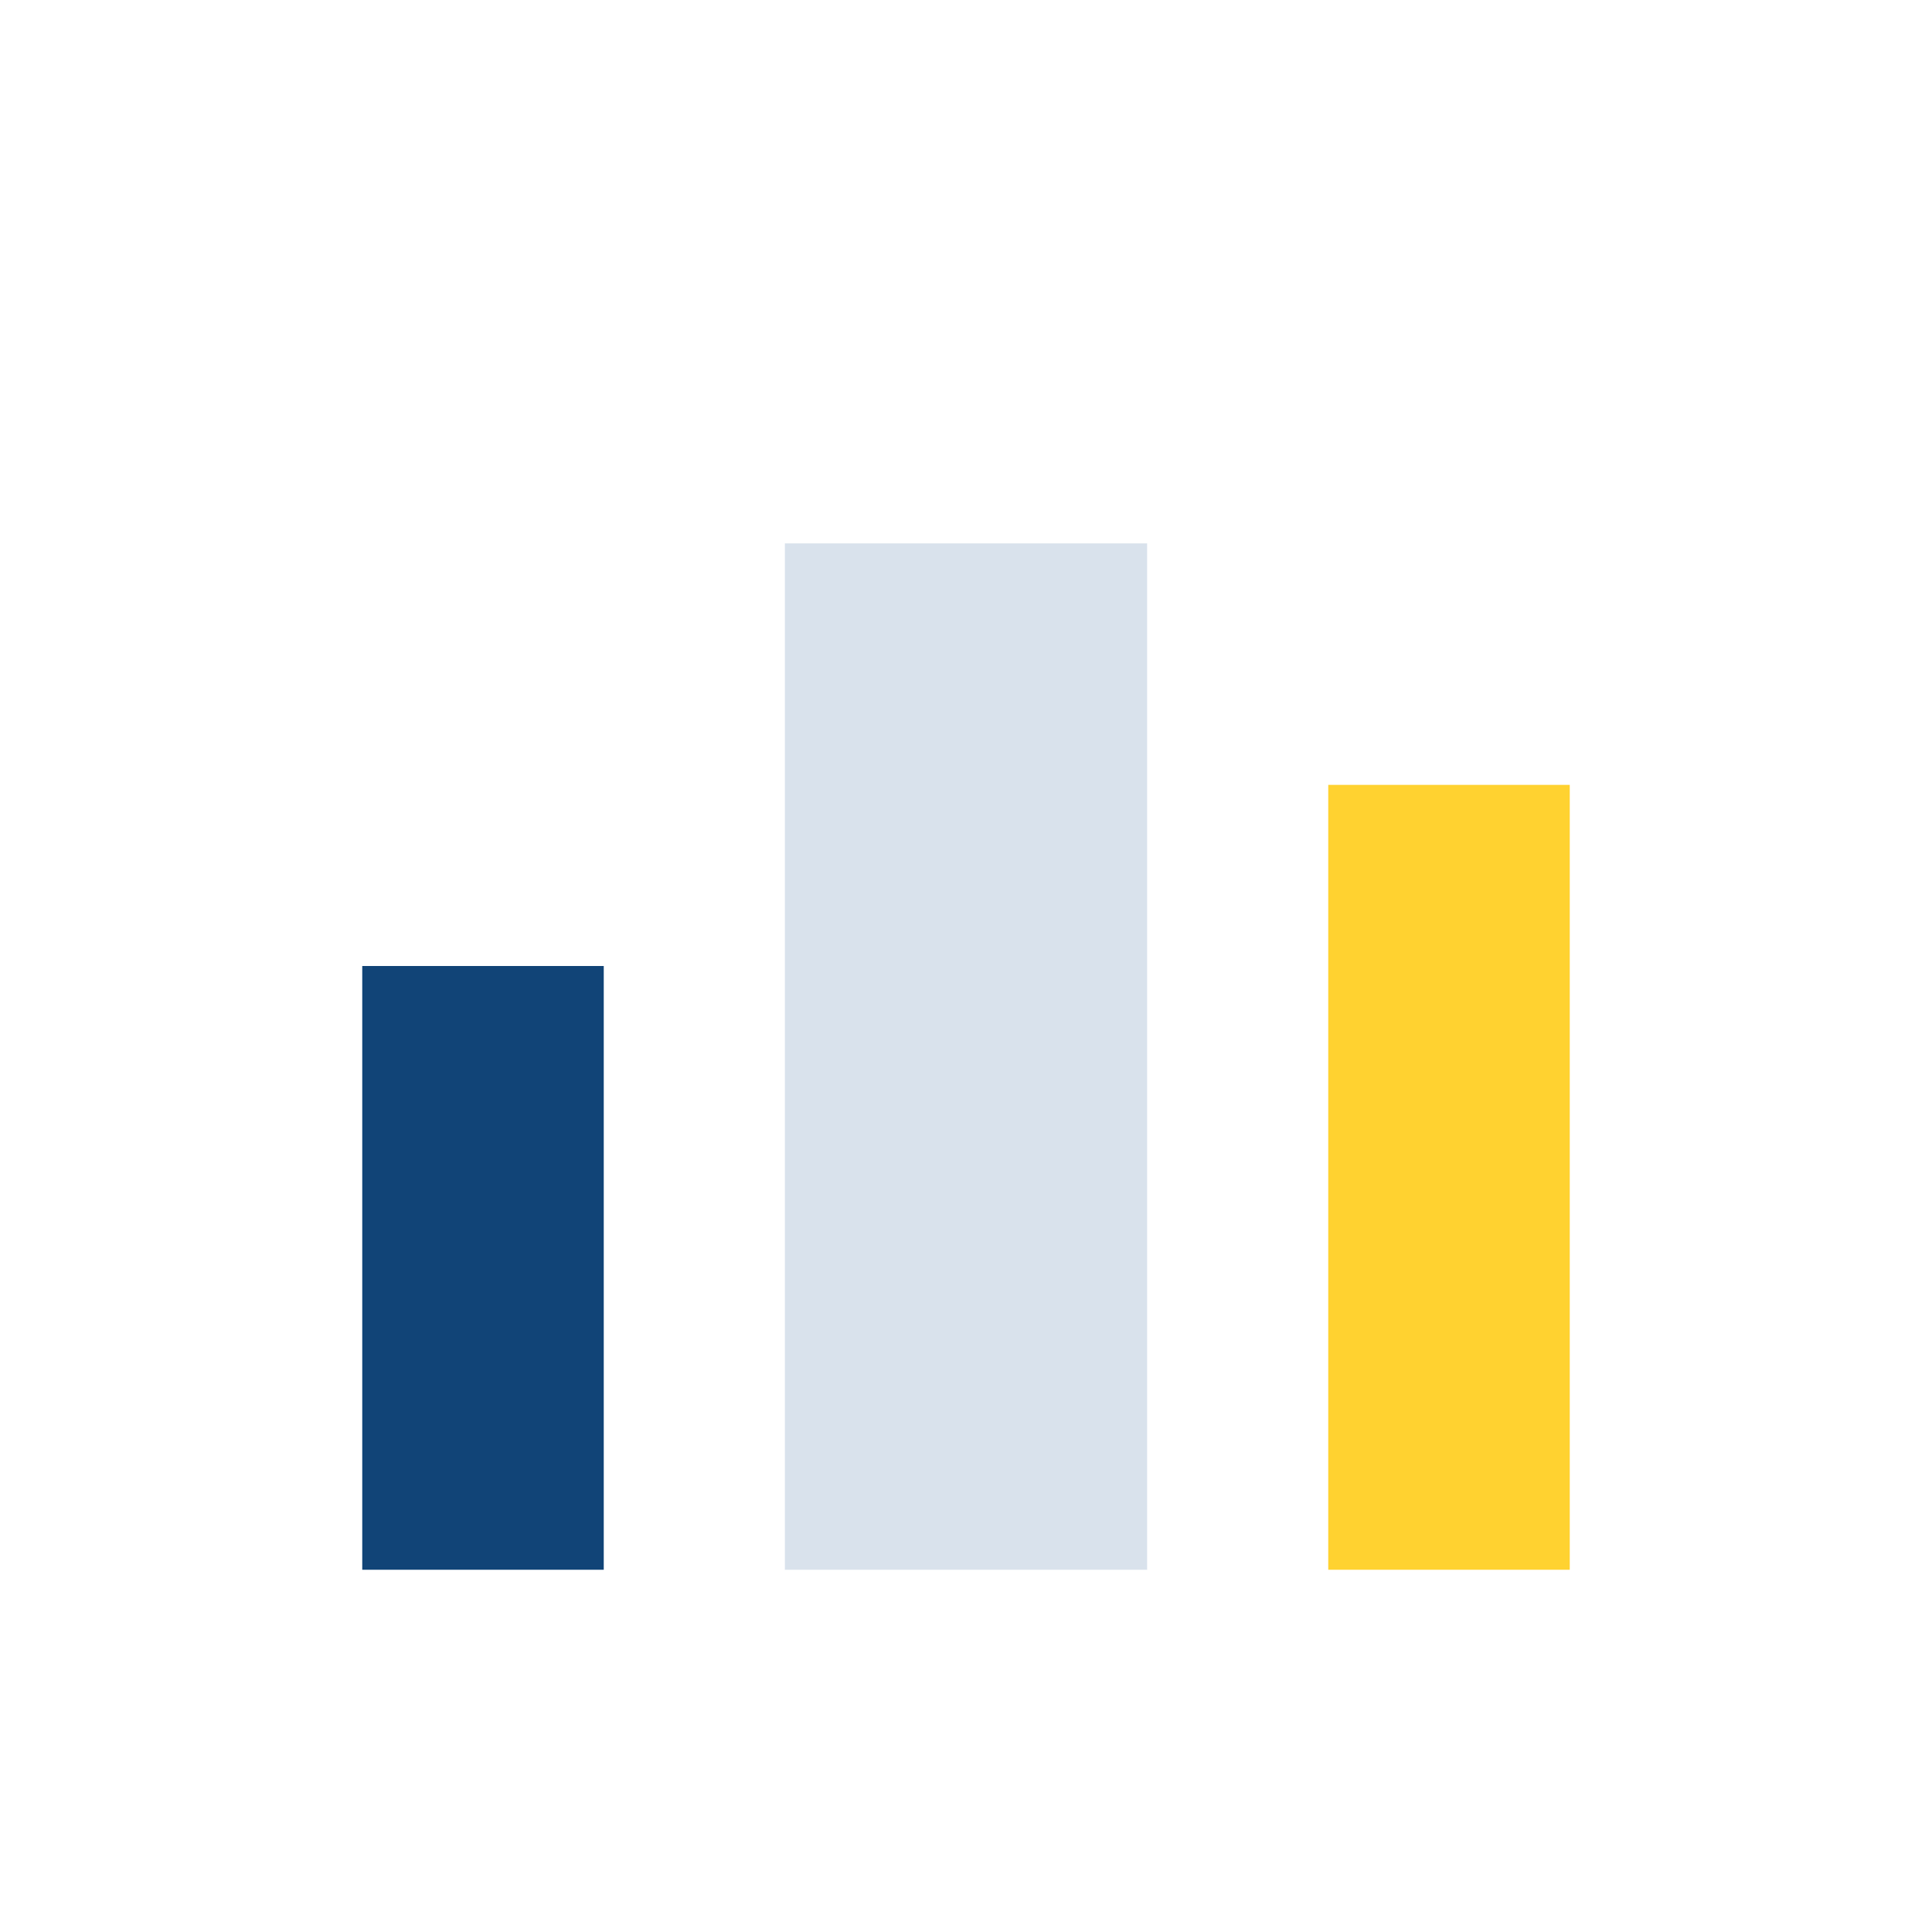
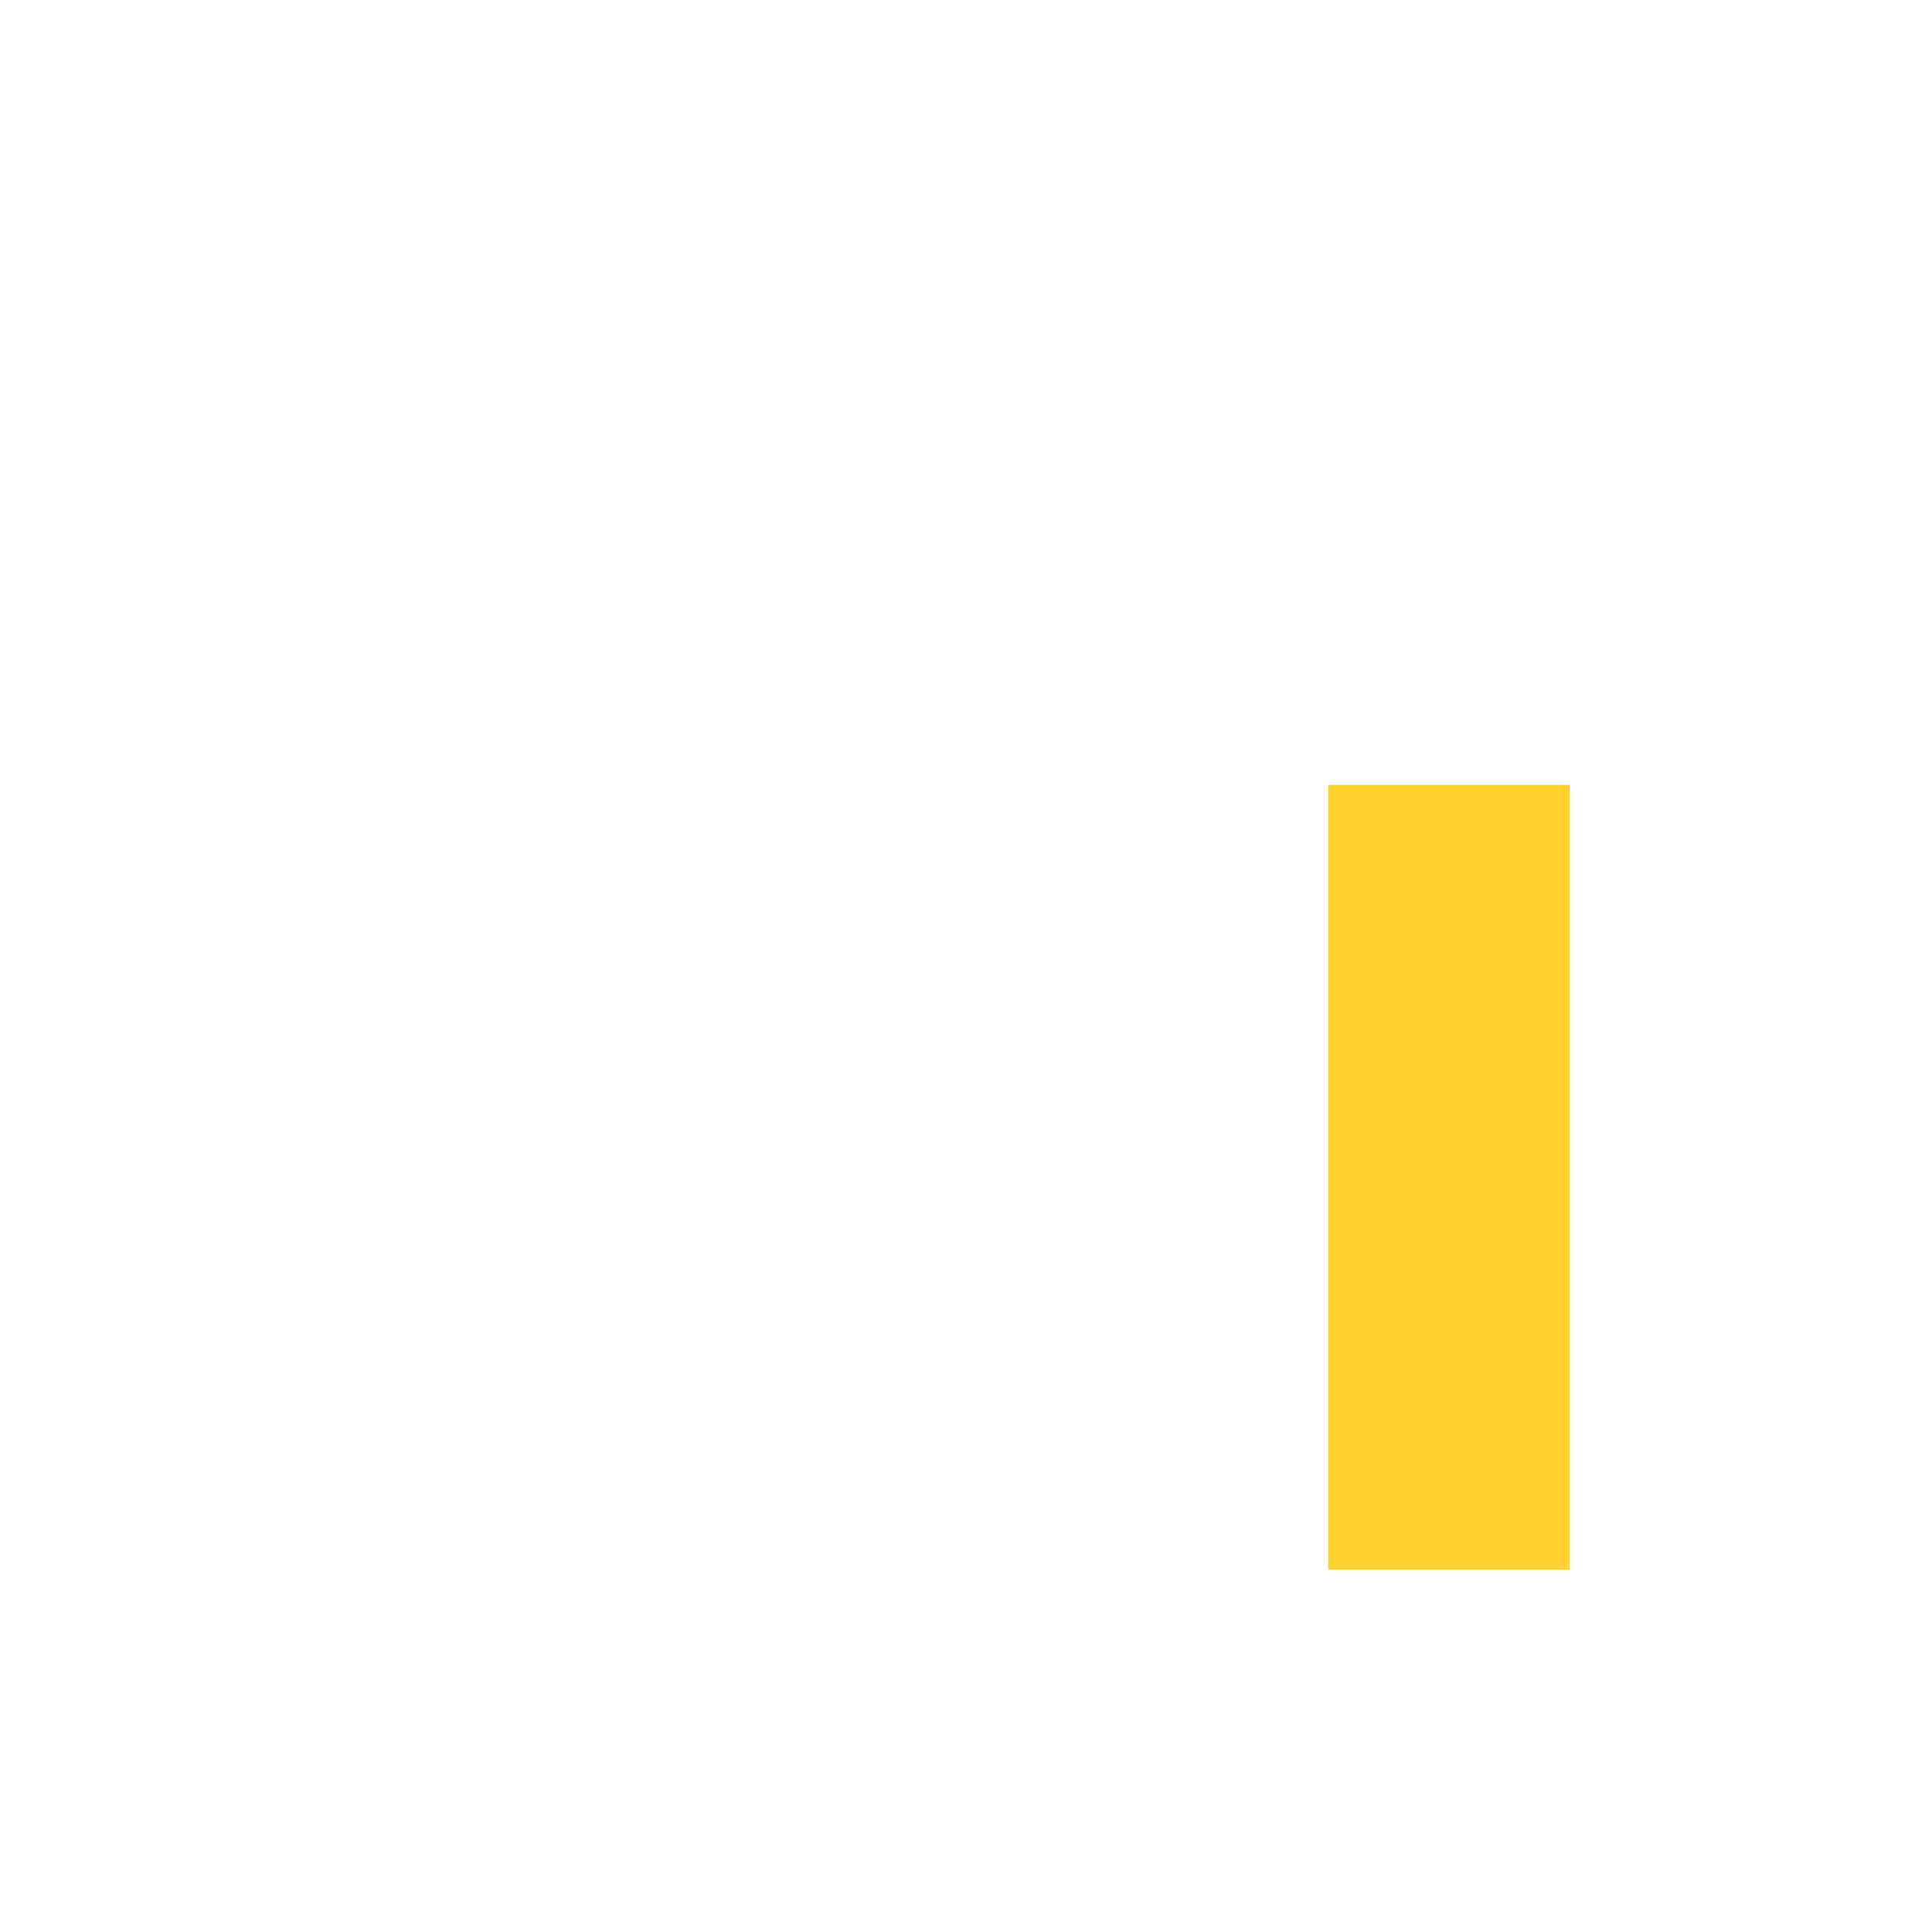
<svg xmlns="http://www.w3.org/2000/svg" width="32" height="32" viewBox="0 0 32 32">
-   <rect x="6" y="16" width="4" height="10" fill="#114477" />
-   <rect x="13" y="9" width="6" height="17" fill="#D9E2EC" />
  <rect x="22" y="13" width="4" height="13" fill="#FFD230" />
</svg>